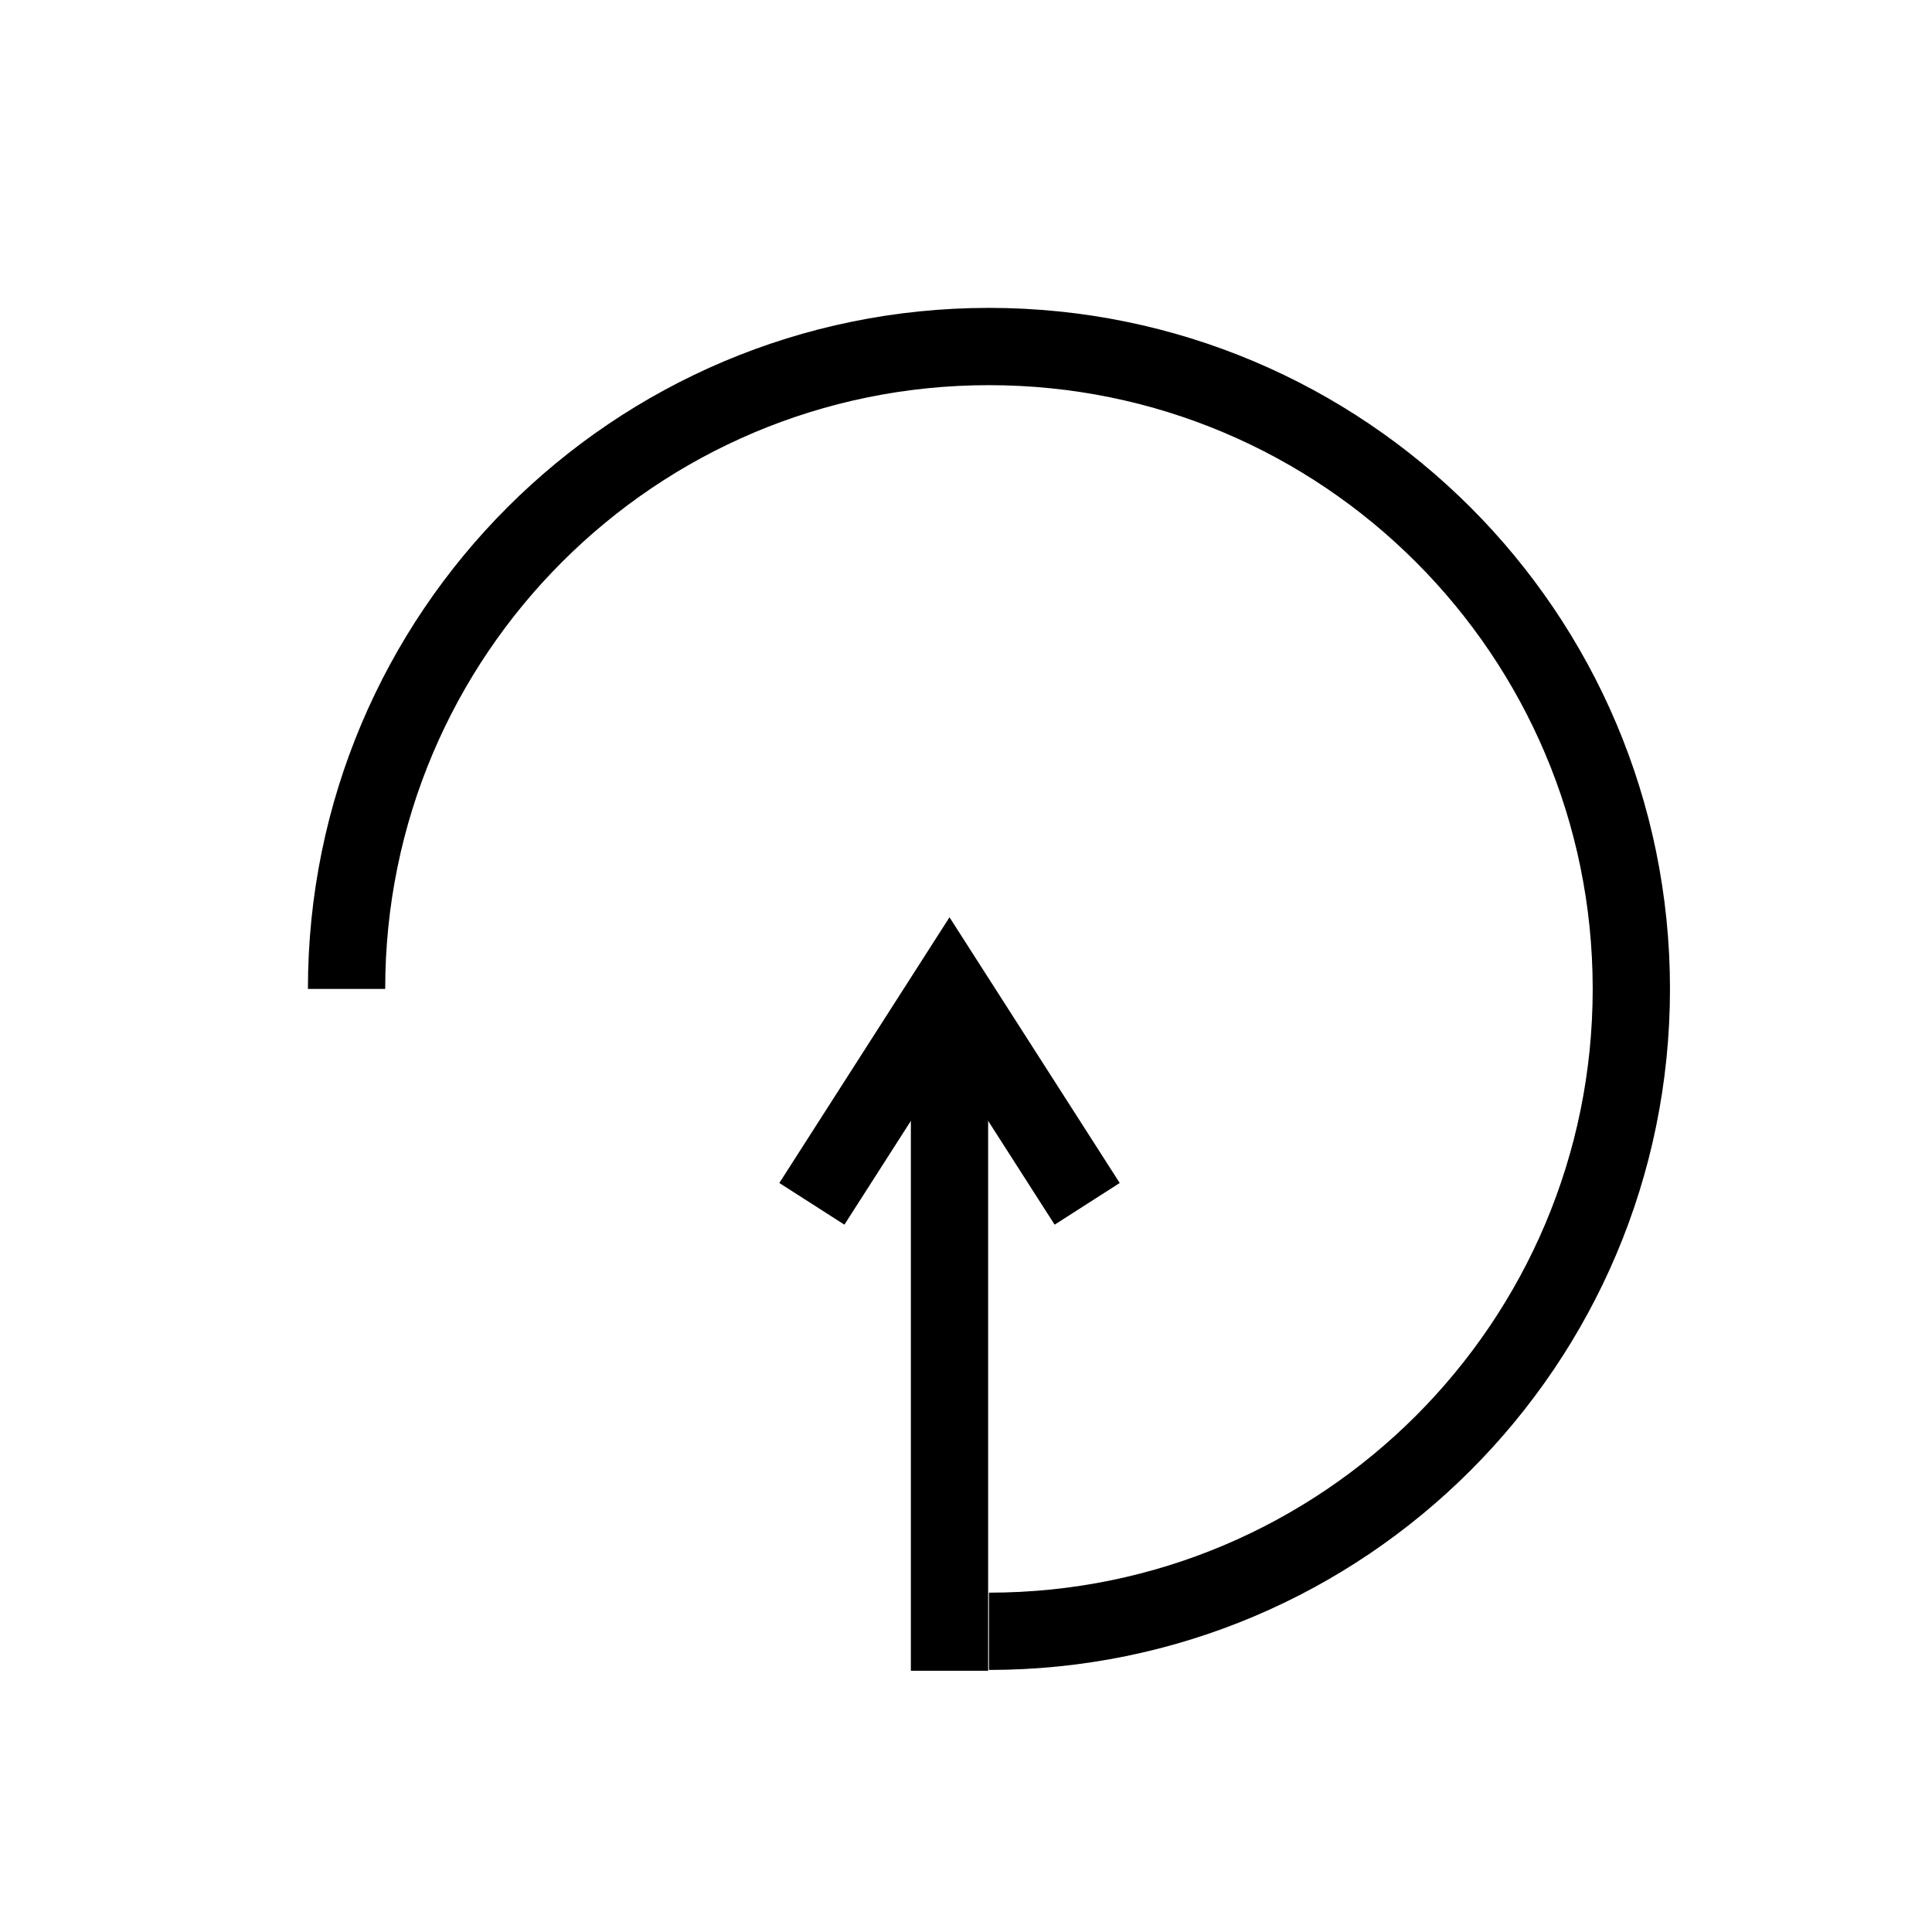
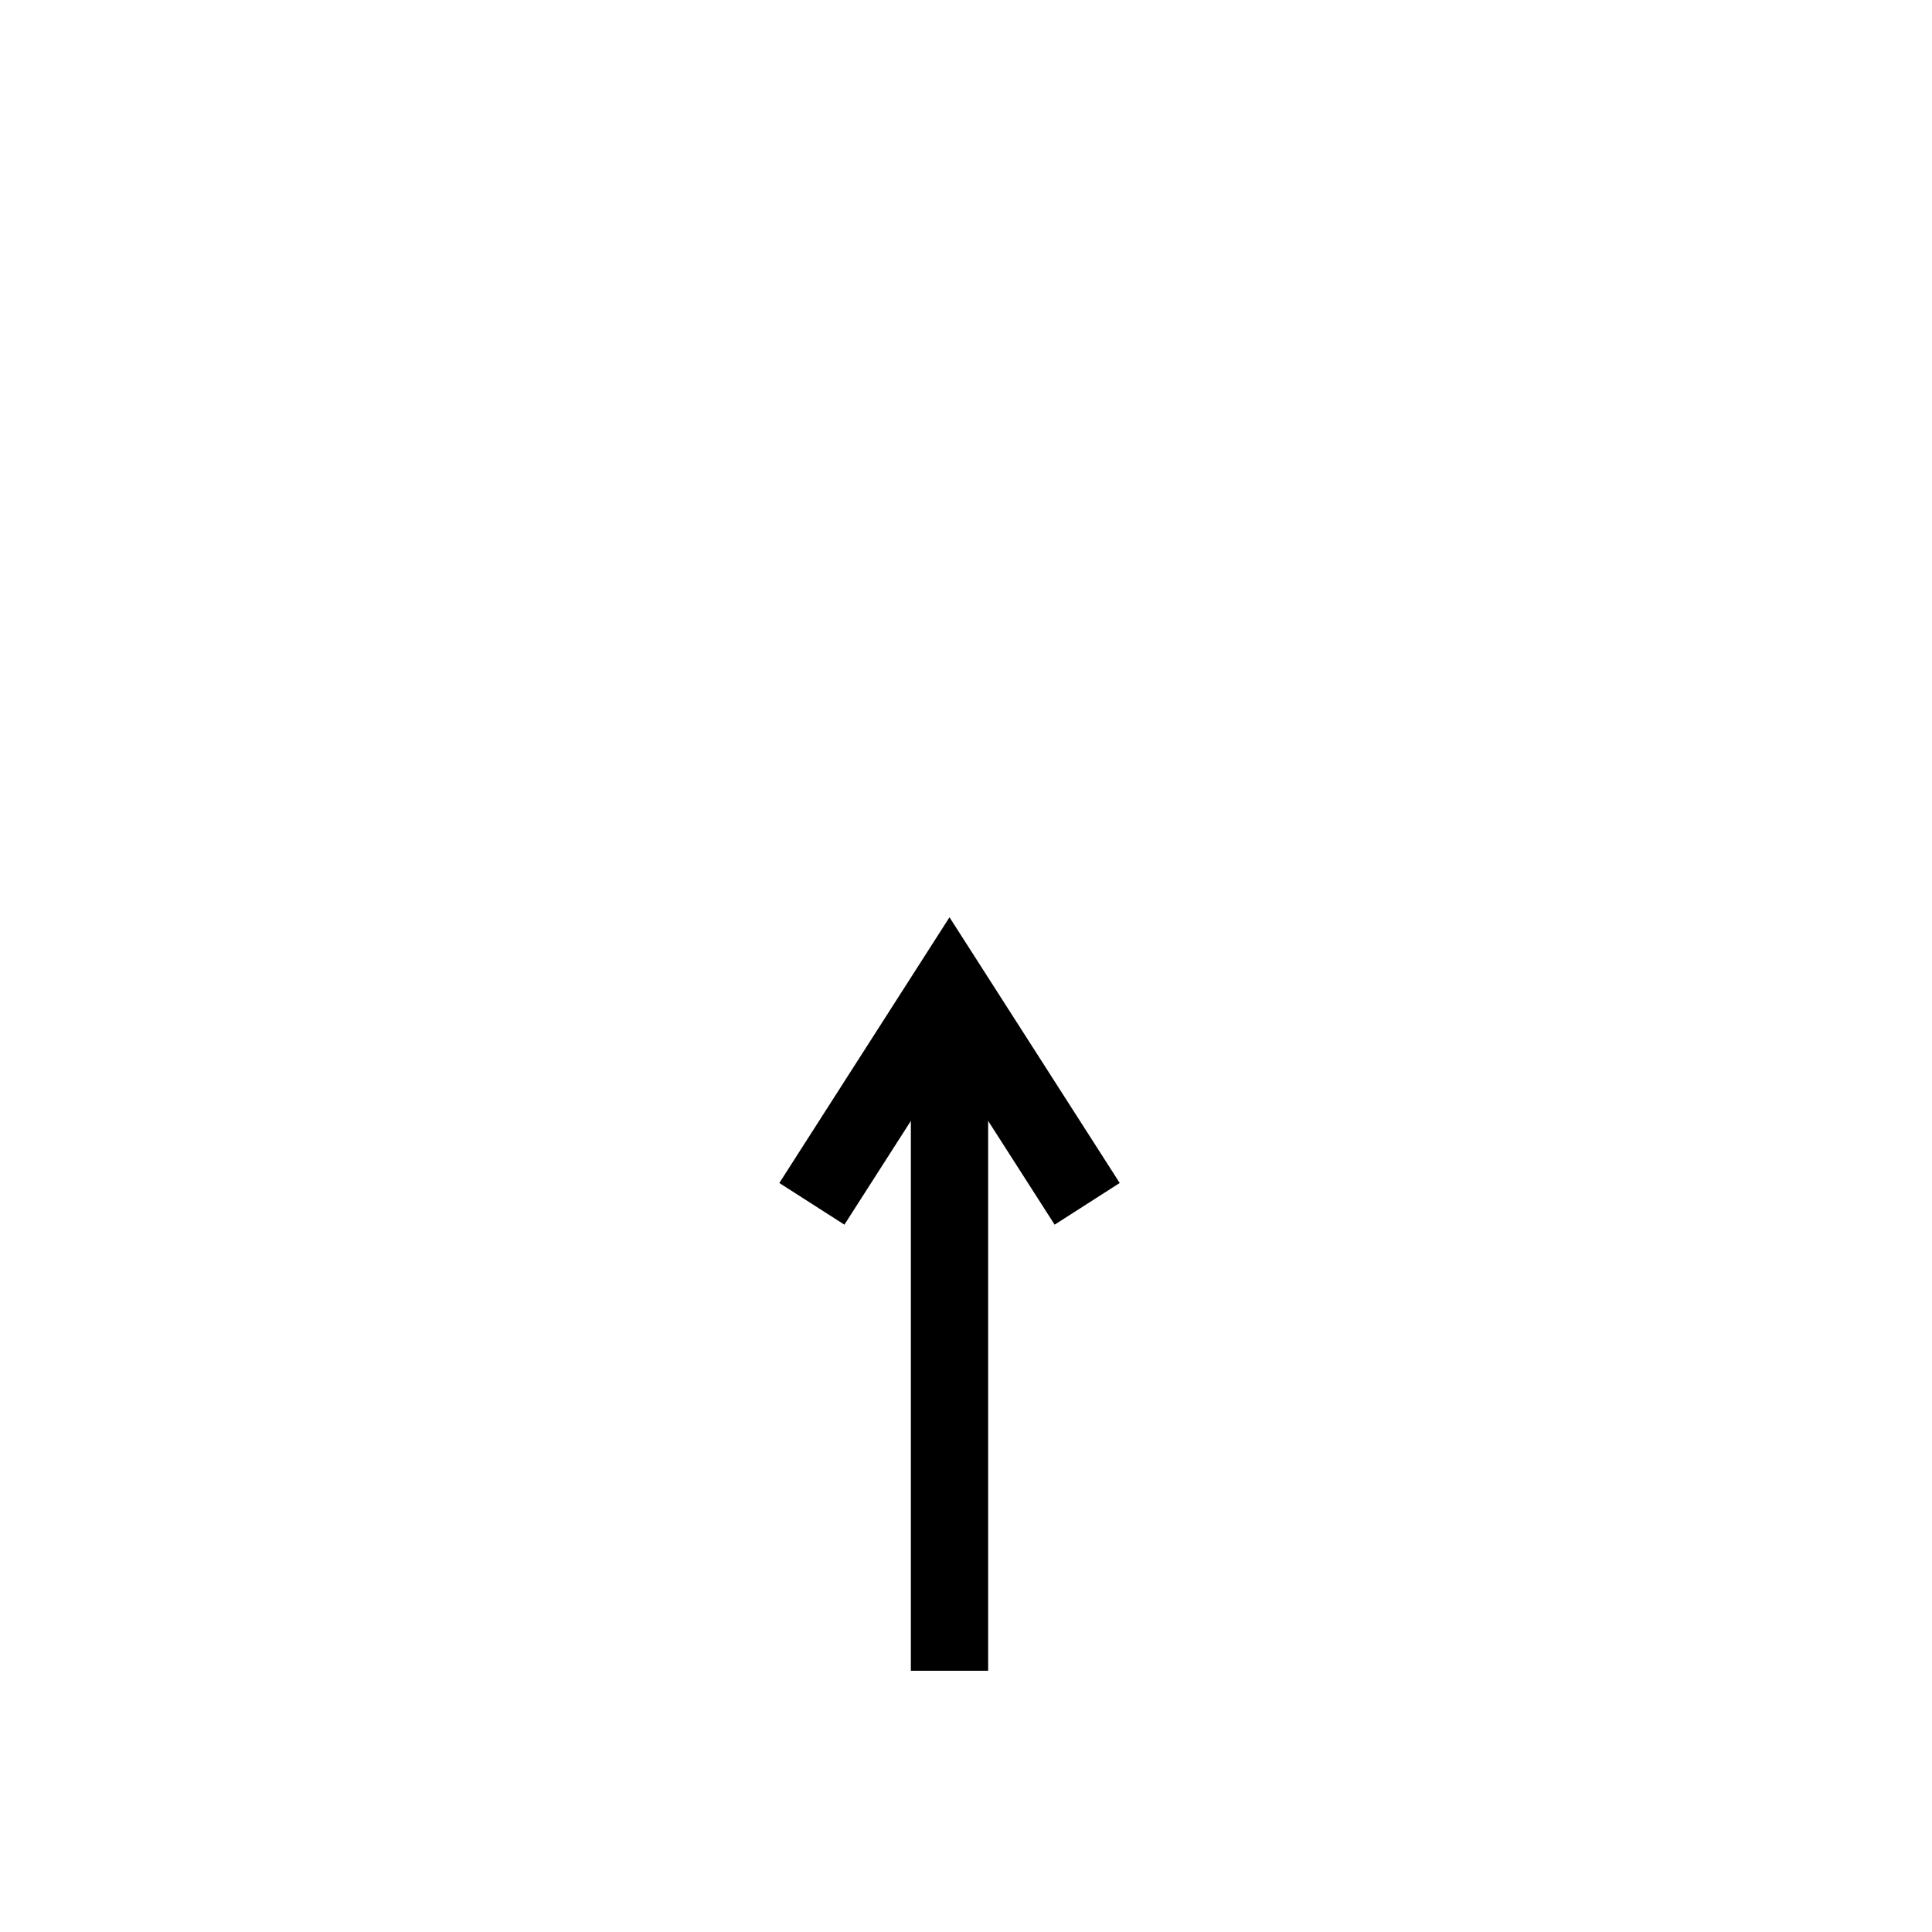
<svg xmlns="http://www.w3.org/2000/svg" version="1.1" width="50" height="50" viewBox="0 0 50 50" xml:space="preserve">
  <g transform="translate(-200,-150)">
    <polyline fill="none" points="228.136,181.155 224.573,175.593 221.011,181.155    " stroke="#000000" stroke-width="2" />
-     <path d="M208.969,175.593c0-9.181,7.443-16.625,16.625-16.625     s16.625,7.444,16.625,16.625c0,9.181-7.443,16.625-16.625,16.625" fill="none" stroke="#000000" stroke-width="2" />
    <line fill="none" stroke="#000000" stroke-width="2" x1="224.573" x2="224.573" y1="193.239" y2="175.593" />
  </g>
</svg>